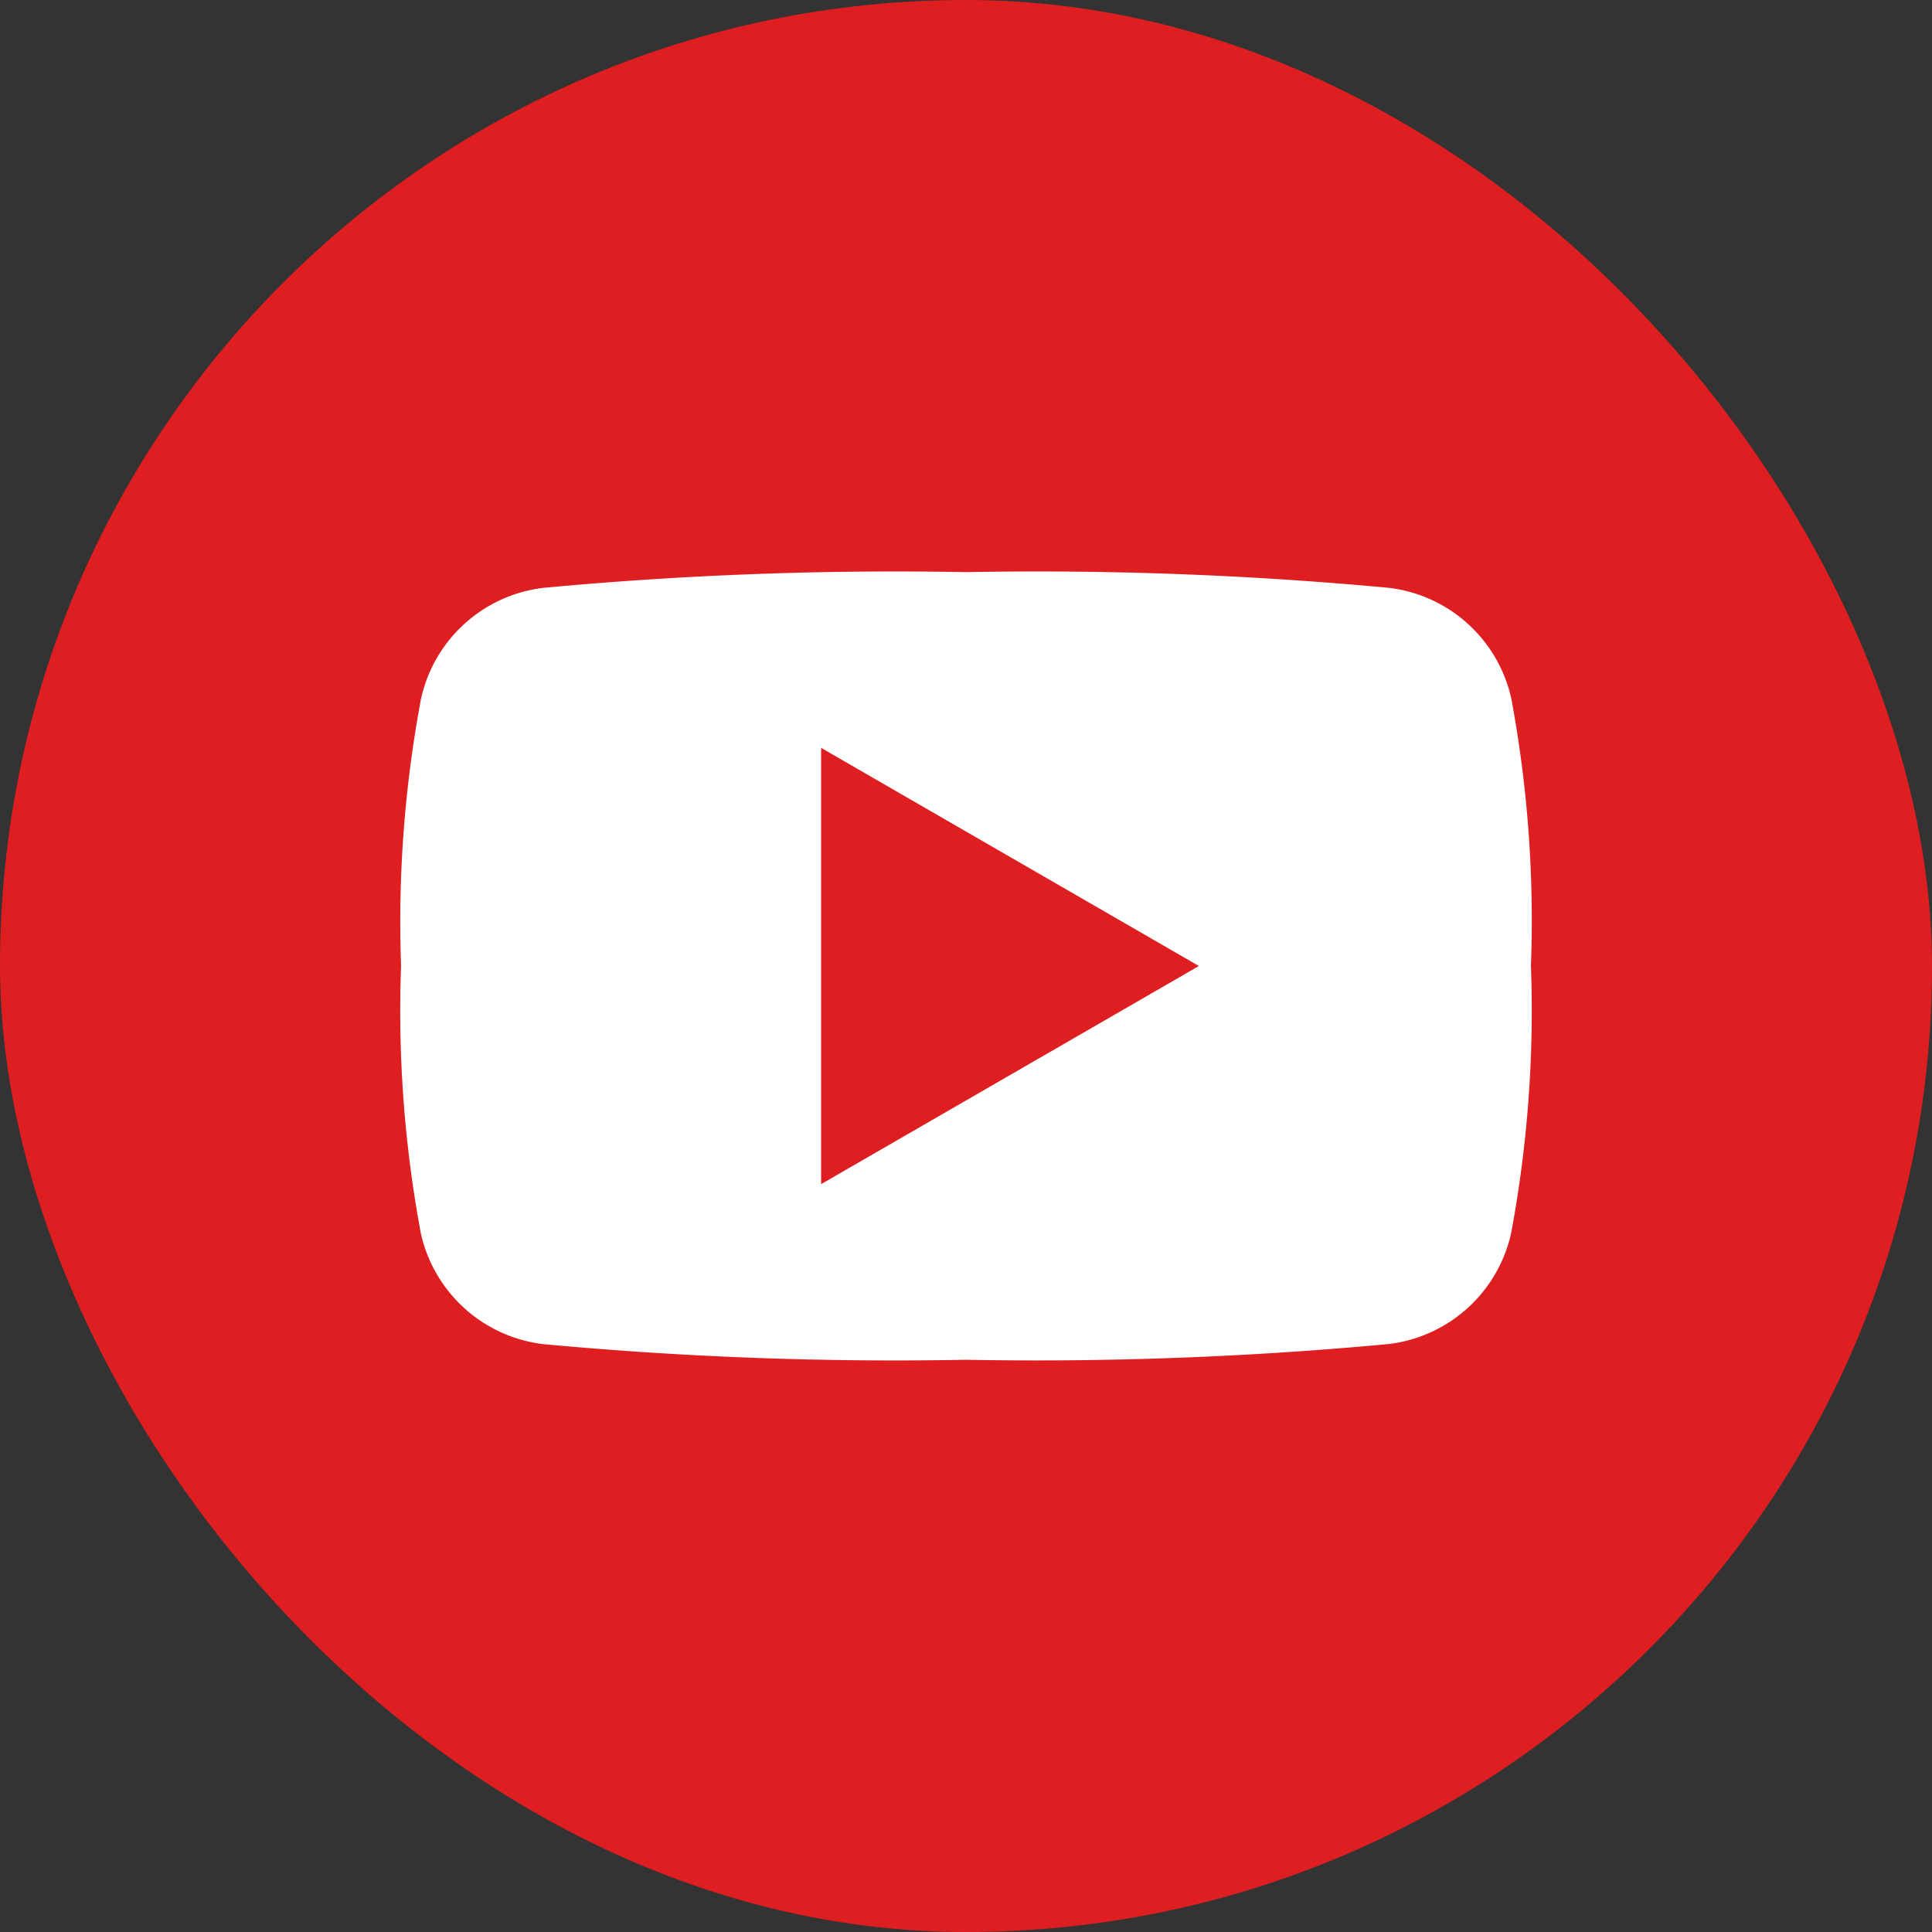
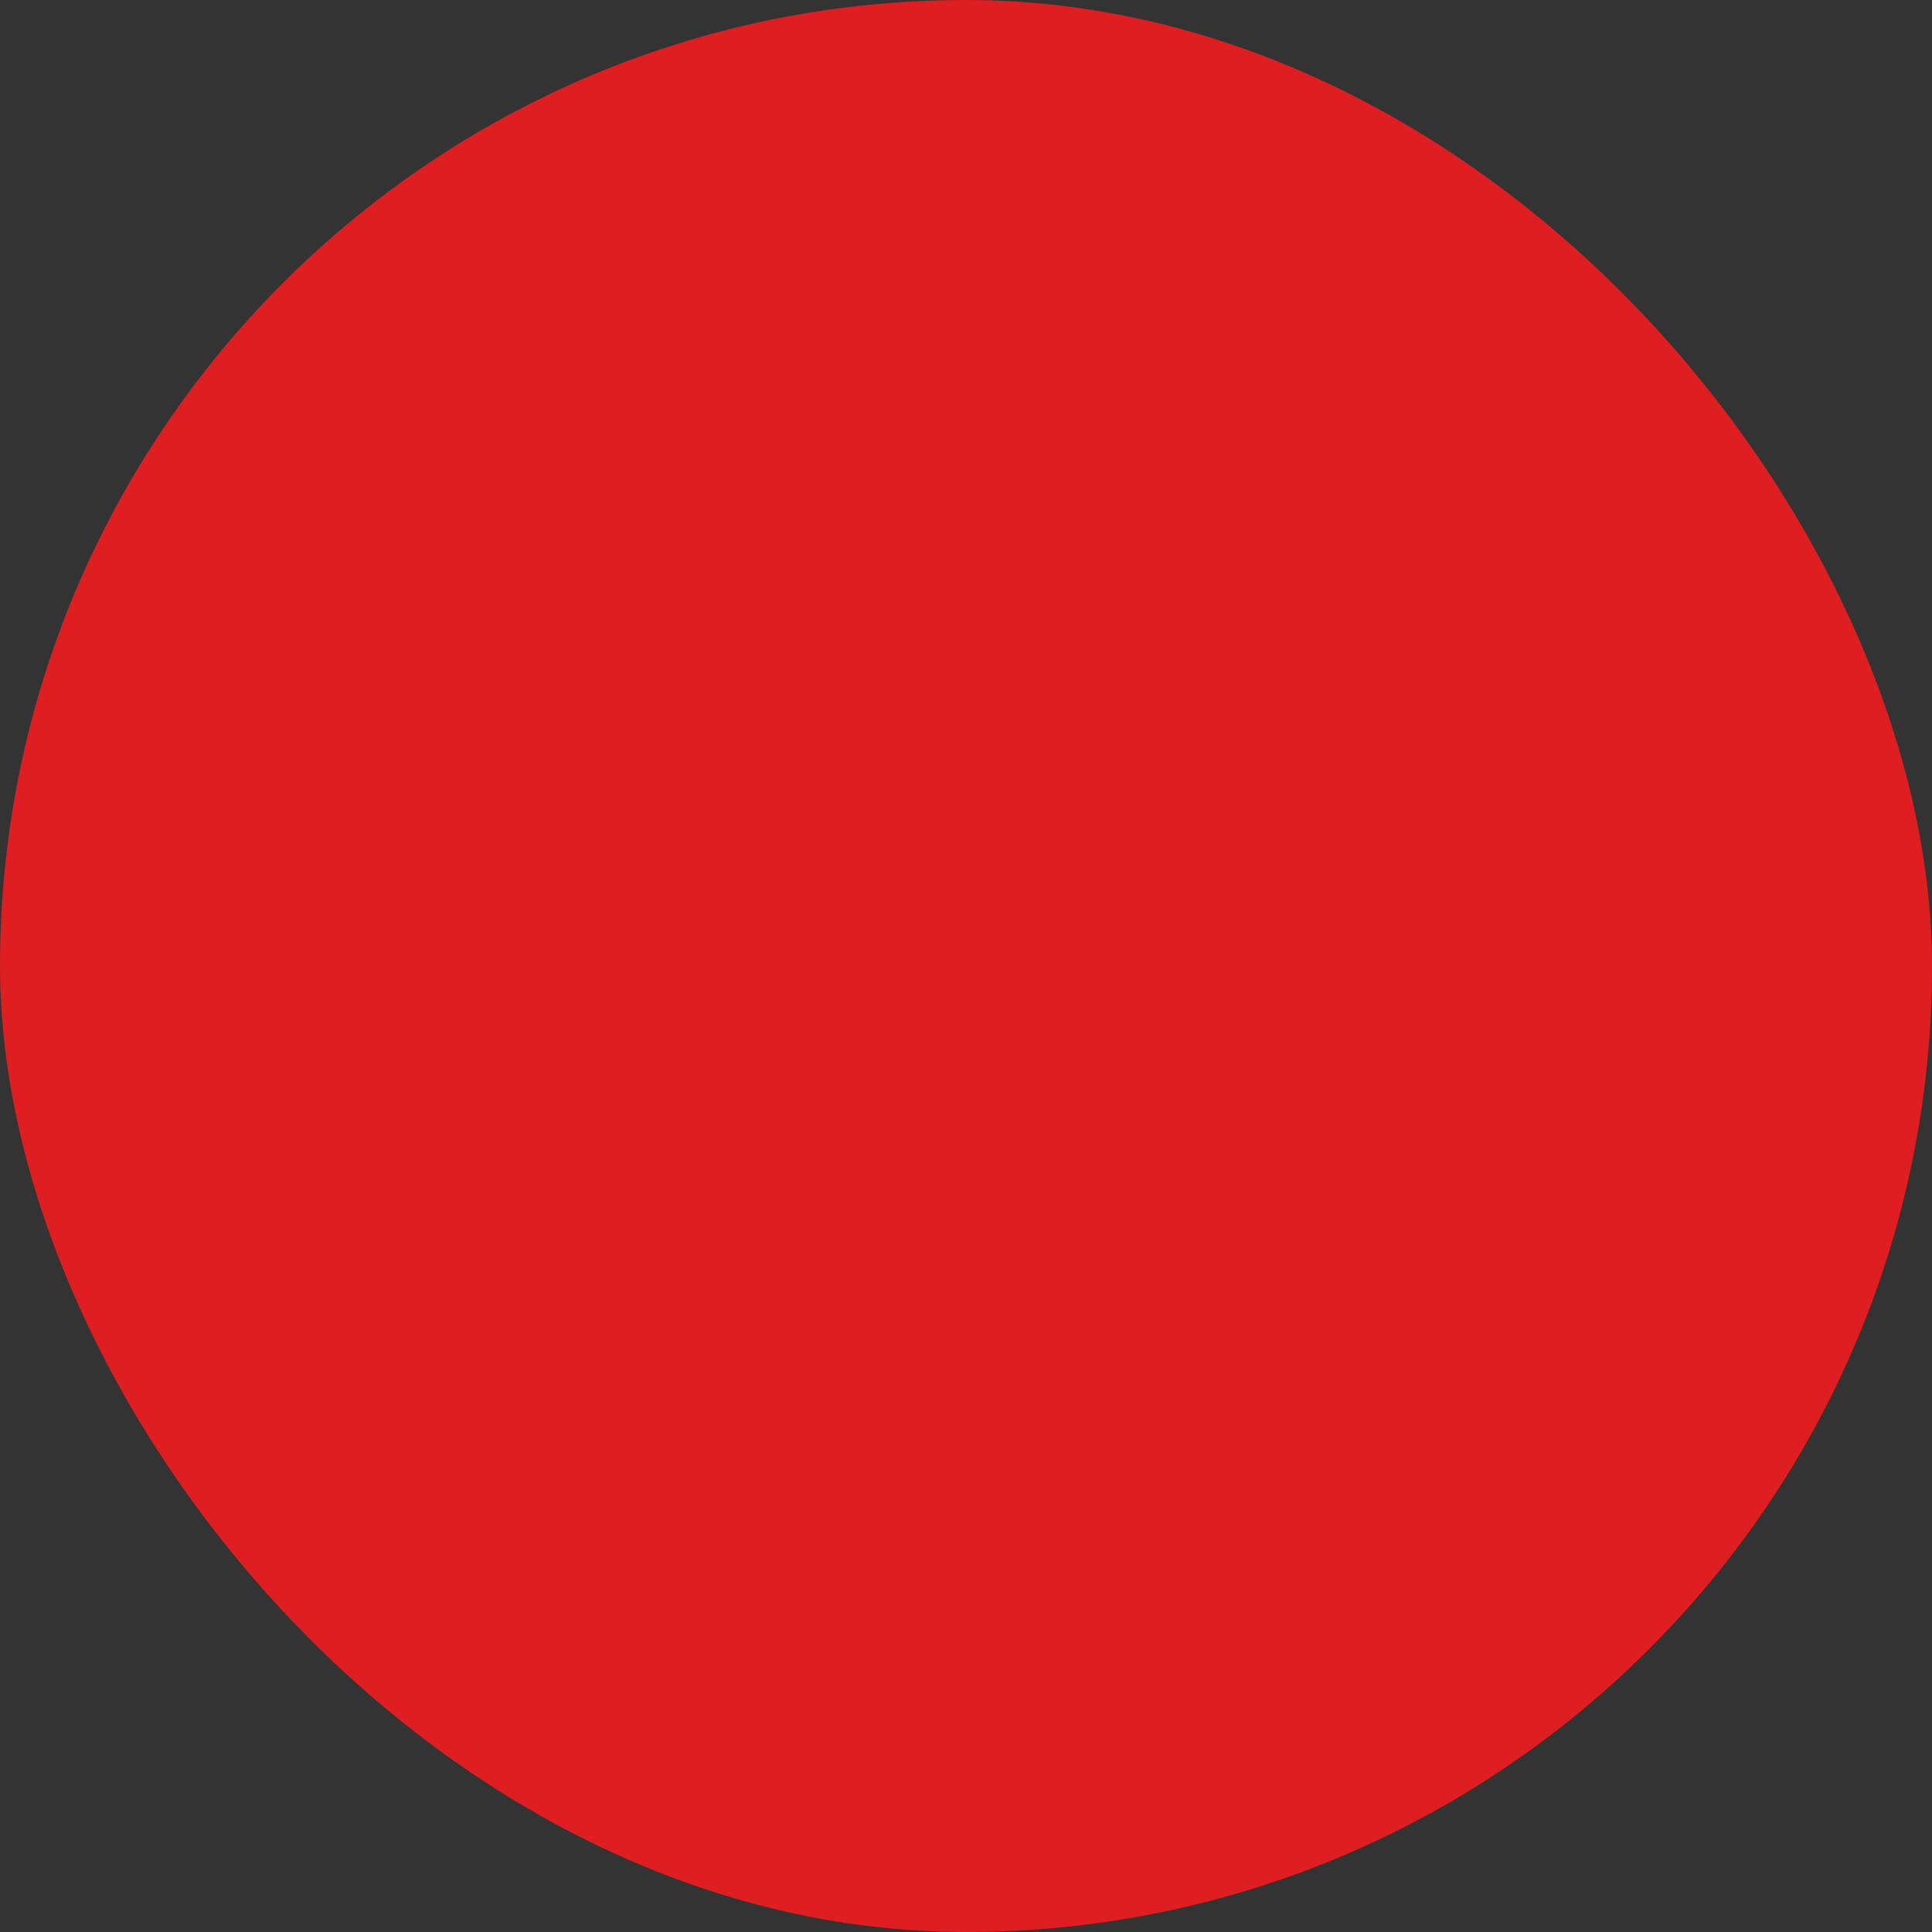
<svg xmlns="http://www.w3.org/2000/svg" viewBox="0 0 64 64">
  <rect x="0" y="0" width="64" height="64" fill="#333333" stroke="none" />
  <g id="レイヤー_2" data-name="レイヤー 2">
    <g id="PC">
      <rect width="64" height="64" rx="32" fill="#de1e20" />
      <g>
-         <path d="M50.714,32a40.086,40.086,0,0,1-.655,8.846,4.731,4.731,0,0,1-4.046,3.676A125.455,125.455,0,0,1,32,45.044a125.446,125.446,0,0,1-14.015-.519,4.728,4.728,0,0,1-4.045-3.676A40.085,40.085,0,0,1,13.286,32a40.1,40.1,0,0,1,.66-8.849,4.725,4.725,0,0,1,4.044-3.677,125.226,125.226,0,0,1,14.015-.521,125.217,125.217,0,0,1,14.015.521,4.727,4.727,0,0,1,4.046,3.677A40.157,40.157,0,0,1,50.714,32" fill="#fff" fill-rule="evenodd" />
        <polygon points="27.2 24.774 39.715 32 27.2 39.226 27.2 24.774" fill="#de1e20" fill-rule="evenodd" />
      </g>
    </g>
  </g>
</svg>